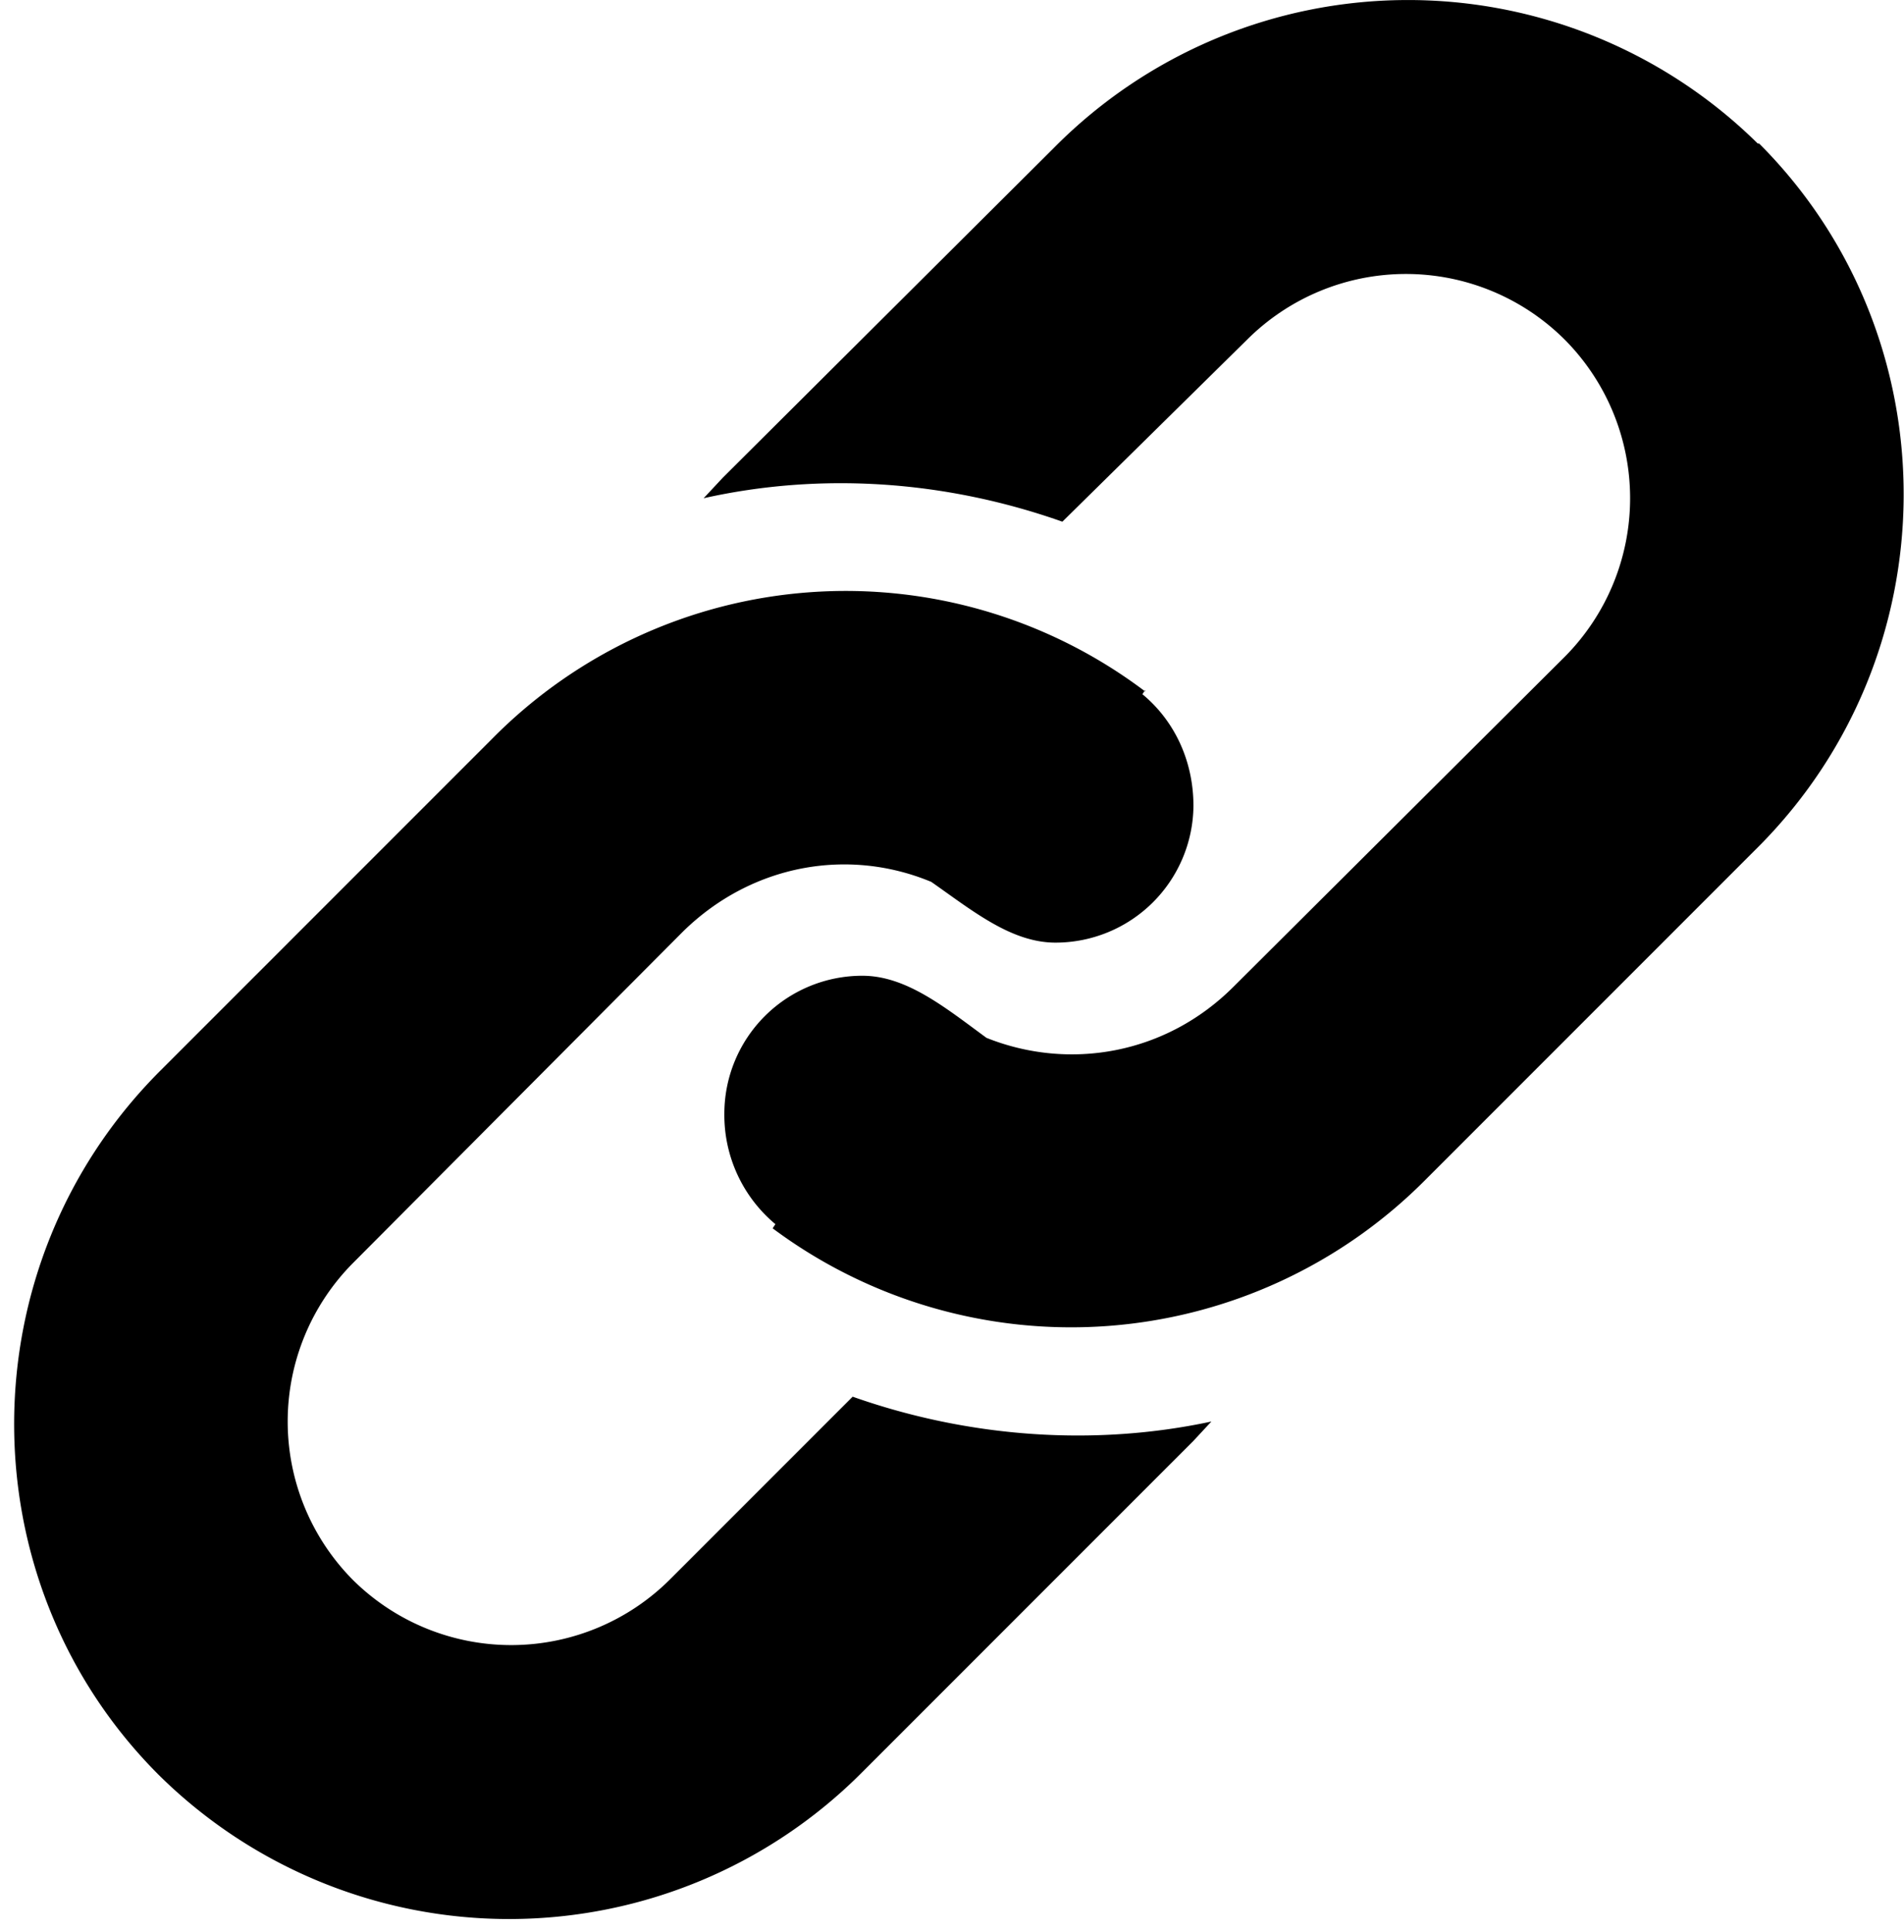
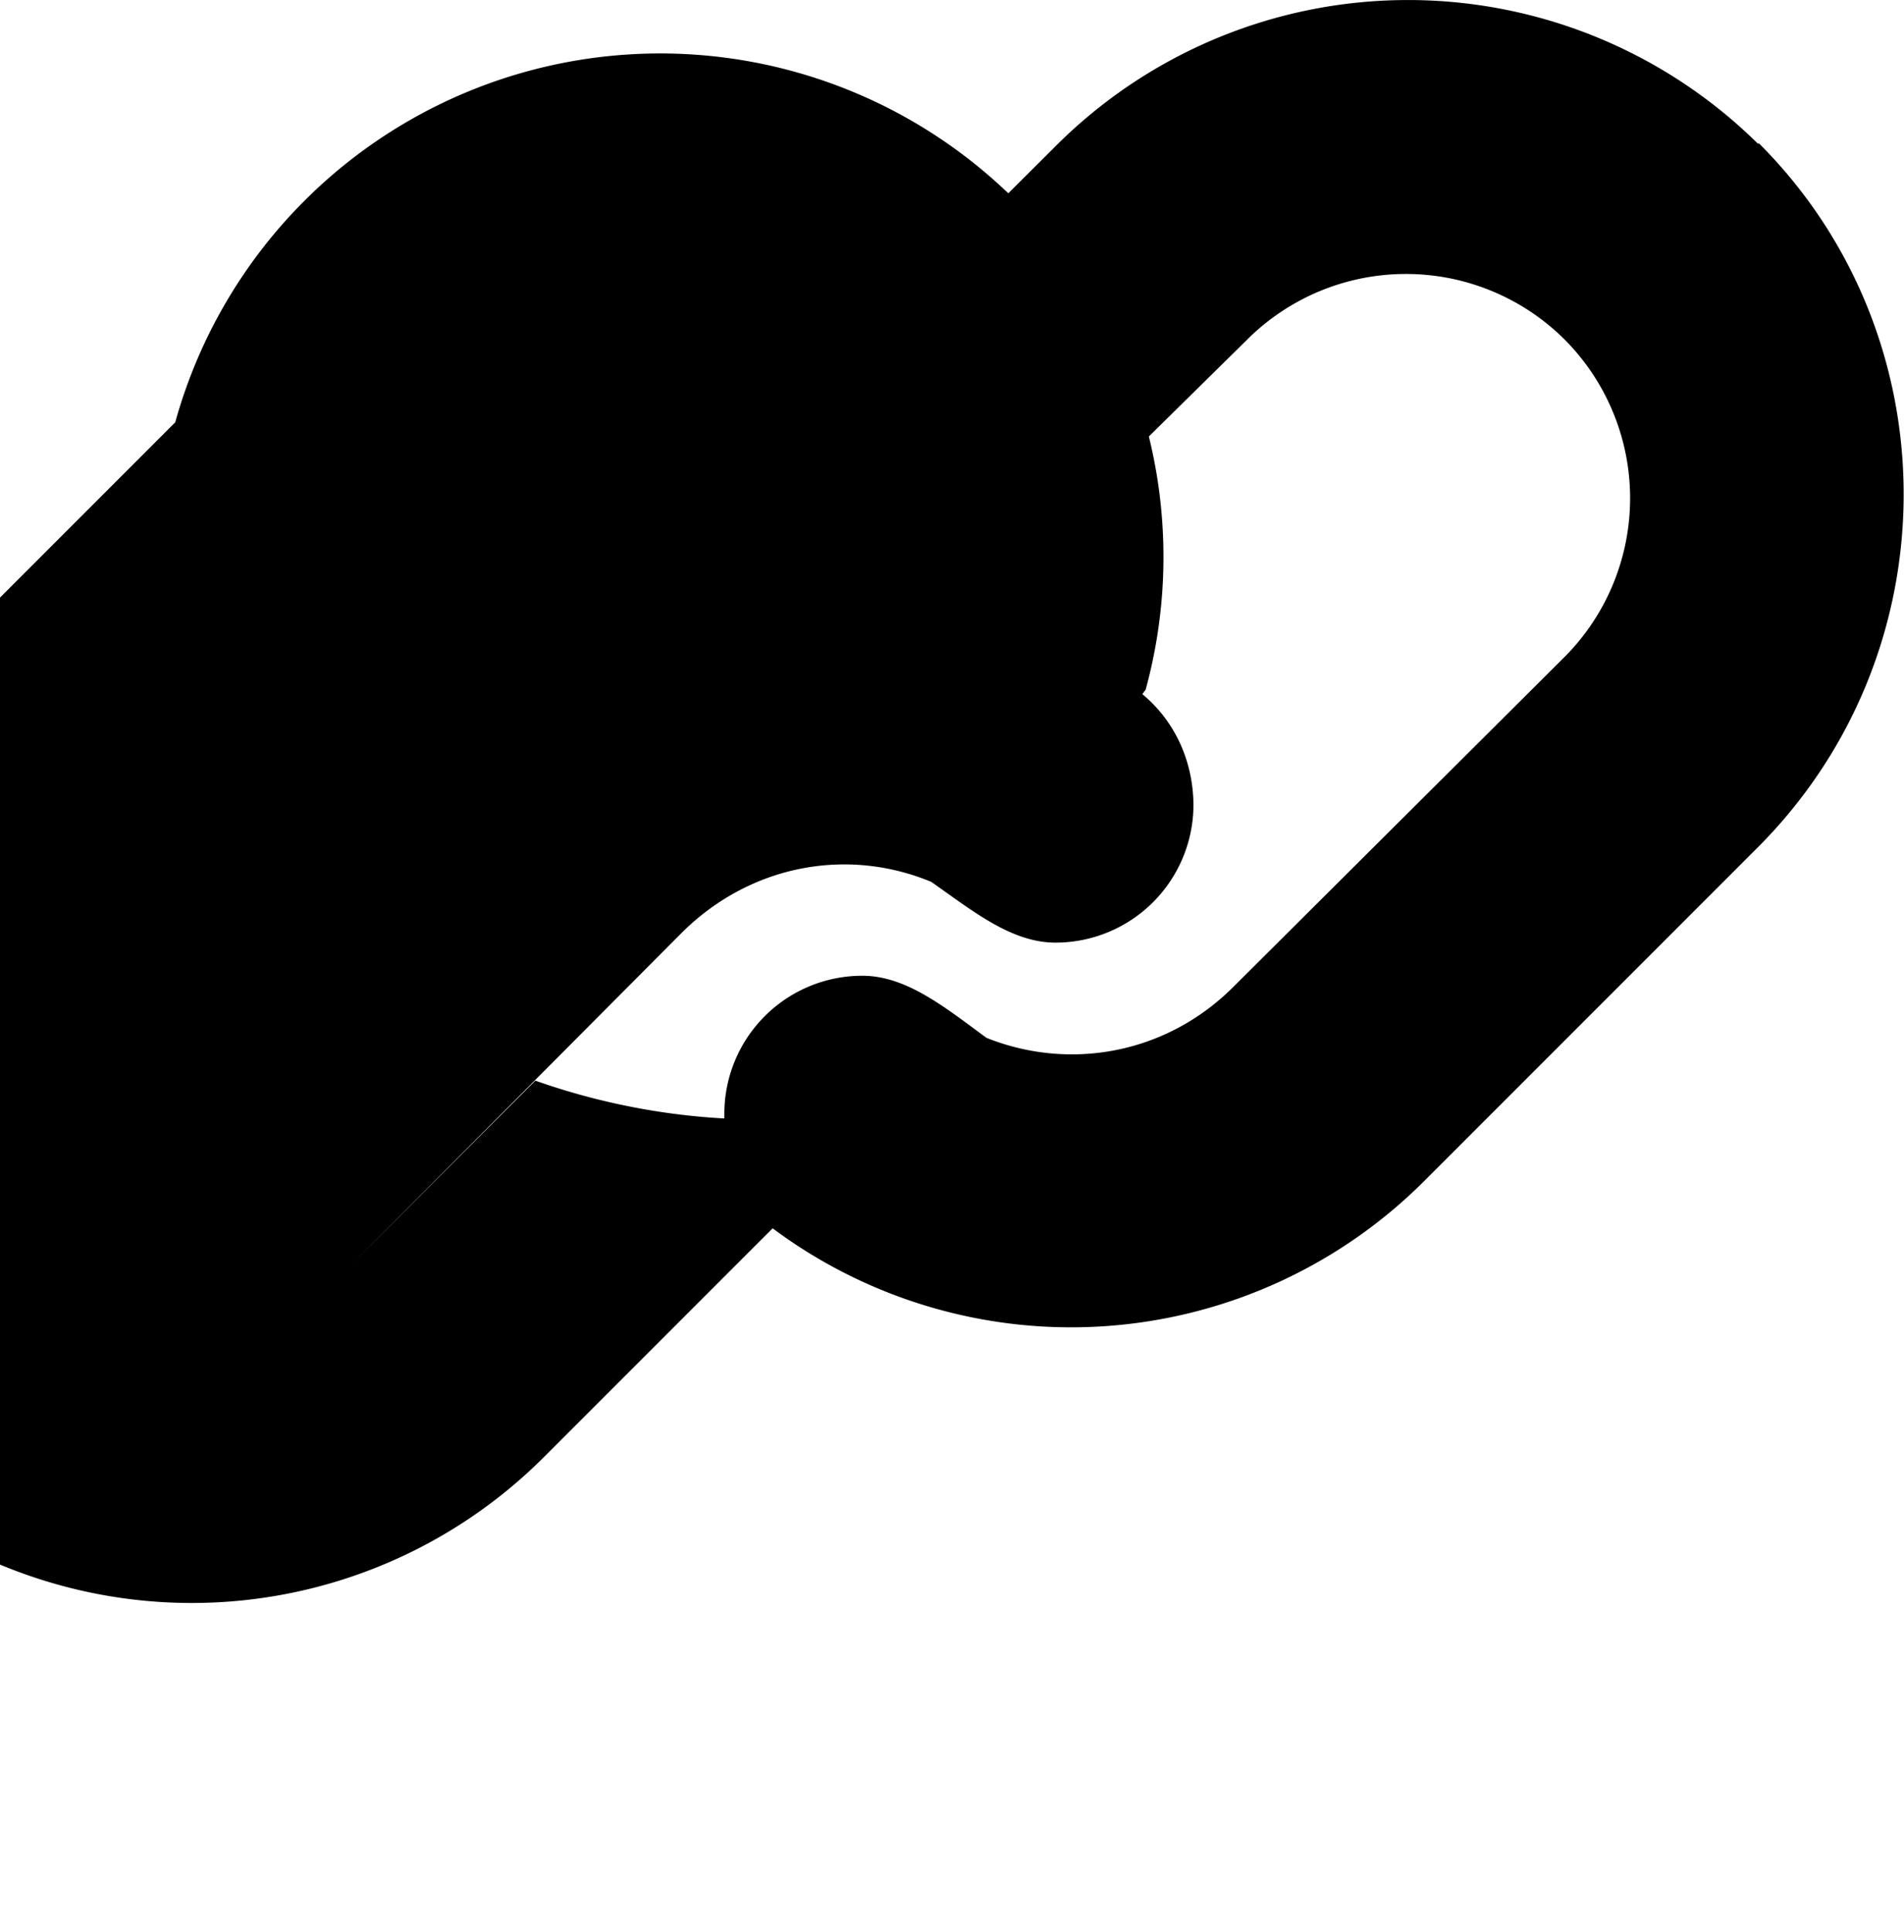
<svg xmlns="http://www.w3.org/2000/svg" viewBox="0 0 138 140">
-   <path d="M83 50l-.2.3c2.3 1.9 3.7 4.8 3.7 8.1a10 10 0 0 1-10 9.9c-3.2 0-6-2.3-9-4.4-6-2.5-13-1.3-18 3.6l-23.9 24a16.3 16.3 0 0 0 0 23 16.3 16.3 0 0 0 23-.1l13.2-13.2c8.5 3 17.6 3.6 26 1.8l-1.3 1.4-24 24a36.1 36.1 0 0 1-51 .2c-14-14-14-37 .2-51.1l24-24A36 36 0 0 1 83 50.1zm44.5-39.6c14 14 14 37-.2 51.1l-24 24A36.2 36.2 0 0 1 56 89l.2-.3a10.3 10.3 0 0 1-3.7-8 10 10 0 0 1 10-10c3.2 0 6 2.3 9 4.5 6 2.4 13 1.2 17.9-3.7l24-23.9a16.3 16.3 0 0 0 0-23 16.3 16.3 0 0 0-23 0L77 37.8c-8.5-3-17.5-3.6-26-1.7l1.4-1.5 24-23.9a36.1 36.1 0 0 1 51-.3z" />
+   <path d="M83 50l-.2.3c2.3 1.9 3.7 4.8 3.7 8.1a10 10 0 0 1-10 9.9c-3.2 0-6-2.3-9-4.4-6-2.5-13-1.3-18 3.6l-23.9 24l13.2-13.2c8.5 3 17.6 3.6 26 1.8l-1.3 1.4-24 24a36.1 36.1 0 0 1-51 .2c-14-14-14-37 .2-51.1l24-24A36 36 0 0 1 83 50.1zm44.5-39.6c14 14 14 37-.2 51.1l-24 24A36.2 36.2 0 0 1 56 89l.2-.3a10.3 10.3 0 0 1-3.7-8 10 10 0 0 1 10-10c3.2 0 6 2.3 9 4.5 6 2.4 13 1.2 17.9-3.7l24-23.9a16.3 16.3 0 0 0 0-23 16.3 16.3 0 0 0-23 0L77 37.8c-8.5-3-17.5-3.6-26-1.7l1.4-1.5 24-23.9a36.1 36.1 0 0 1 51-.3z" />
</svg>